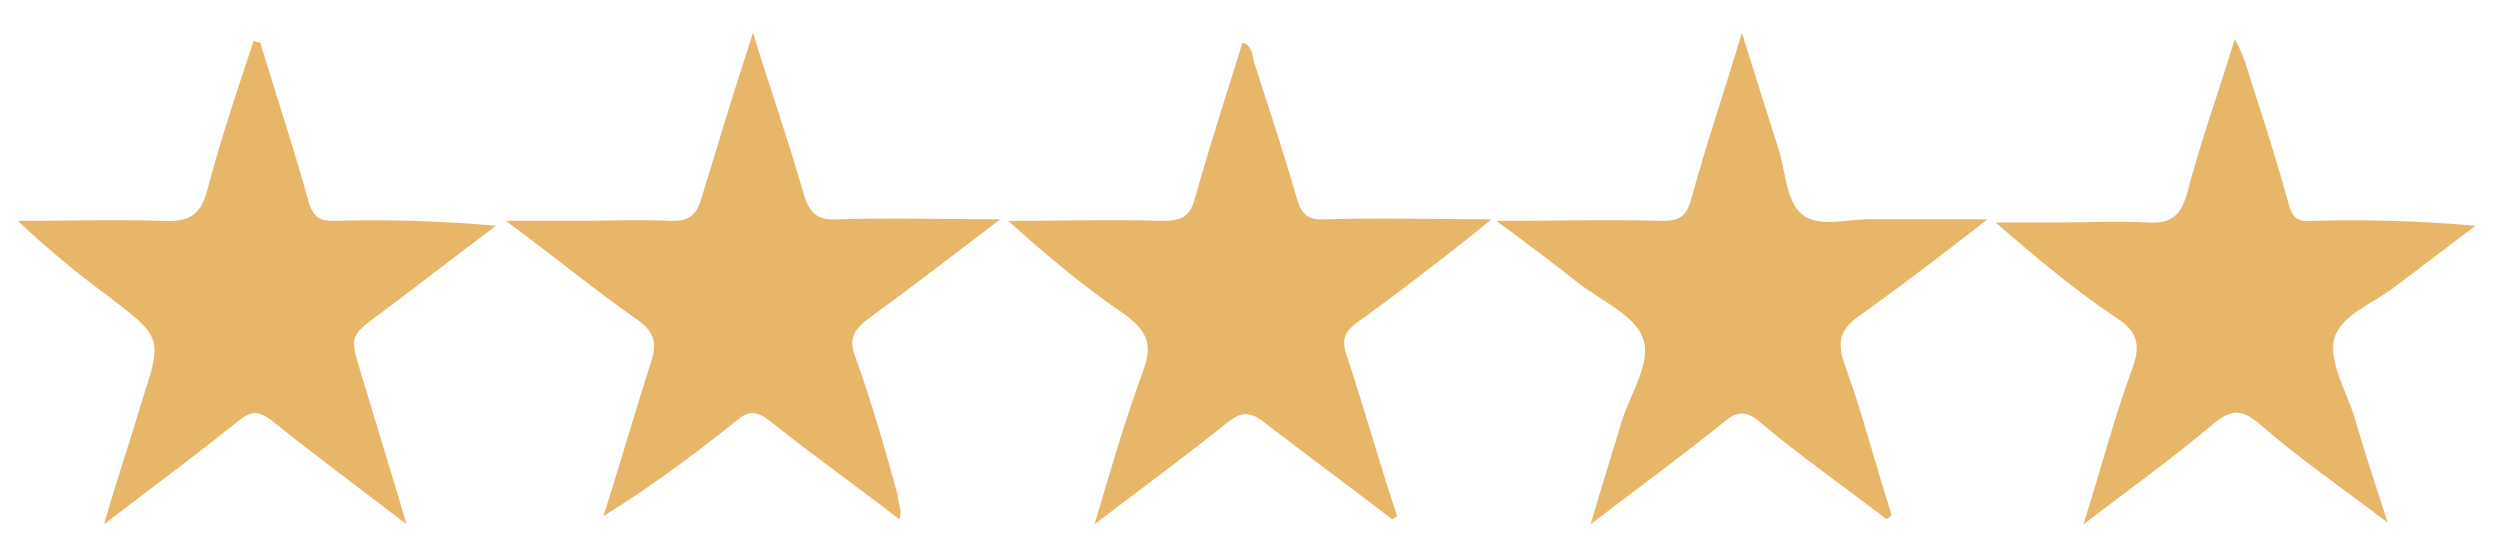
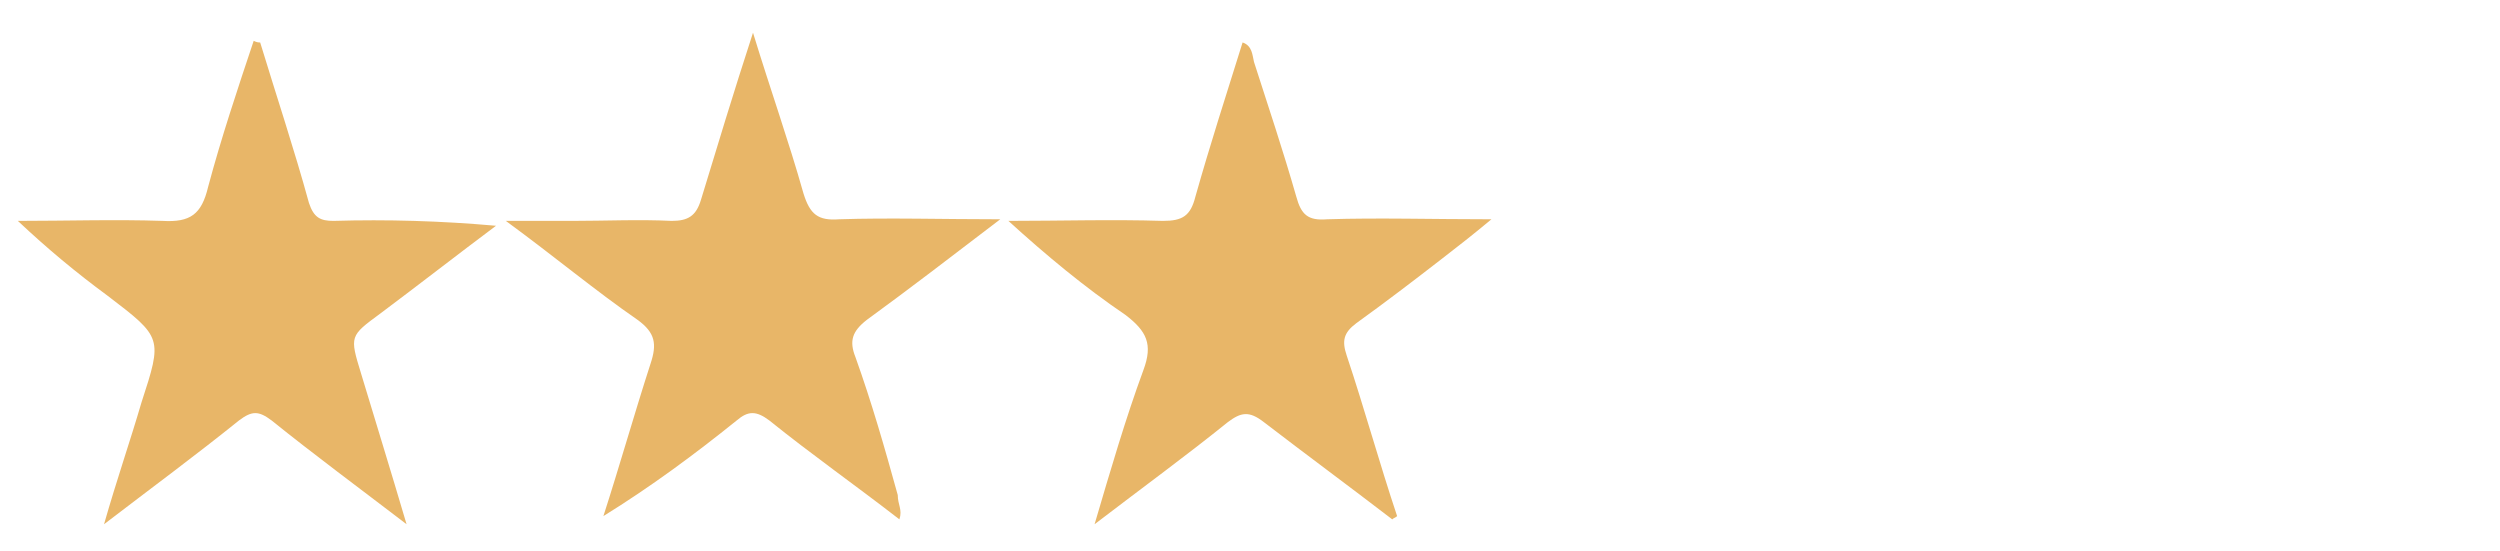
<svg xmlns="http://www.w3.org/2000/svg" width="59" height="13" viewBox="0 0 59 13" fill="none">
  <path d="M21.226 12.257C20.189 11.453 19.153 10.726 18.155 9.922C17.848 9.692 17.656 9.692 17.387 9.922C16.389 10.726 15.353 11.491 14.24 12.18C14.623 10.994 14.969 9.769 15.353 8.582C15.506 8.122 15.468 7.854 15.046 7.548C14.048 6.859 13.088 6.055 11.937 5.213C12.589 5.213 13.05 5.213 13.51 5.213C14.278 5.213 15.084 5.175 15.852 5.213C16.236 5.213 16.428 5.098 16.543 4.715C16.927 3.452 17.31 2.189 17.771 0.772C18.193 2.15 18.616 3.337 18.961 4.562C19.115 5.06 19.306 5.213 19.805 5.175C20.995 5.136 22.224 5.175 23.606 5.175C22.454 6.055 21.456 6.821 20.458 7.548C20.113 7.816 20.036 8.046 20.189 8.429C20.573 9.501 20.88 10.572 21.187 11.683C21.187 11.912 21.302 12.027 21.226 12.257Z" fill="#E8B668" />
-   <path d="M44.525 12.257C43.527 11.491 42.49 10.764 41.531 9.96C41.224 9.692 40.993 9.692 40.686 9.96C39.688 10.764 38.69 11.491 37.539 12.372C37.807 11.453 38.038 10.726 38.268 9.96C38.46 9.309 38.998 8.544 38.767 7.969C38.575 7.433 37.769 7.089 37.232 6.668C36.656 6.208 36.042 5.749 35.312 5.213C36.733 5.213 37.961 5.175 39.228 5.213C39.65 5.213 39.804 5.098 39.919 4.677C40.264 3.414 40.686 2.189 41.109 0.772C41.416 1.768 41.684 2.61 41.953 3.452C42.145 4.026 42.145 4.754 42.529 5.06C42.951 5.404 43.681 5.136 44.295 5.175C45.101 5.175 45.907 5.175 46.905 5.175C45.83 6.017 44.87 6.744 43.911 7.433C43.45 7.74 43.335 8.046 43.527 8.582C43.949 9.73 44.256 10.955 44.64 12.142C44.602 12.219 44.563 12.219 44.525 12.257Z" fill="#E8B668" />
  <path d="M6.14 1.002C6.524 2.265 6.946 3.529 7.292 4.792C7.407 5.136 7.561 5.213 7.868 5.213C9.134 5.175 10.401 5.213 11.706 5.328C10.785 6.017 9.902 6.706 8.981 7.395C8.251 7.931 8.251 7.931 8.52 8.811C8.866 9.96 9.211 11.07 9.595 12.372C8.443 11.491 7.407 10.726 6.409 9.922C6.102 9.692 5.948 9.692 5.641 9.922C4.643 10.726 3.607 11.491 2.455 12.372C2.762 11.3 3.069 10.419 3.338 9.501C3.837 7.969 3.837 7.969 2.532 6.974C1.803 6.438 1.112 5.864 0.421 5.213C1.572 5.213 2.724 5.175 3.837 5.213C4.49 5.251 4.758 5.06 4.912 4.409C5.219 3.261 5.603 2.112 5.987 0.964C6.064 1.002 6.102 1.002 6.14 1.002Z" fill="#E8B668" />
-   <path d="M49.17 12.372C49.593 11.032 49.9 9.845 50.322 8.697C50.552 8.084 50.399 7.778 49.9 7.472C48.94 6.821 48.019 6.055 47.098 5.251C47.558 5.251 47.98 5.251 48.441 5.251C49.17 5.251 49.938 5.213 50.667 5.251C51.282 5.289 51.474 5.06 51.627 4.524C51.934 3.337 52.356 2.189 52.74 0.925C53.009 1.385 53.086 1.844 53.239 2.265C53.508 3.107 53.777 3.95 54.007 4.792C54.084 5.136 54.237 5.251 54.583 5.213C55.849 5.175 57.116 5.213 58.421 5.328C57.769 5.825 57.155 6.285 56.502 6.782C56.003 7.165 55.235 7.433 55.082 8.008C54.967 8.543 55.35 9.194 55.542 9.768C55.773 10.572 56.041 11.376 56.349 12.333C55.235 11.491 54.237 10.802 53.316 9.998C52.894 9.654 52.663 9.654 52.241 9.998C51.282 10.802 50.284 11.53 49.17 12.372Z" fill="#E8B668" />
  <path d="M32.857 12.257C31.859 11.491 30.822 10.726 29.824 9.96C29.479 9.692 29.287 9.73 28.98 9.96C27.982 10.764 26.984 11.491 25.832 12.372C26.216 11.07 26.562 9.883 26.984 8.735C27.214 8.122 27.061 7.816 26.562 7.433C25.602 6.783 24.681 6.017 23.798 5.213C25.026 5.213 26.255 5.175 27.444 5.213C27.905 5.213 28.097 5.098 28.212 4.639C28.558 3.414 28.942 2.227 29.325 1.002C29.556 1.079 29.556 1.308 29.594 1.461C29.939 2.533 30.285 3.567 30.592 4.639C30.707 5.06 30.861 5.213 31.321 5.175C32.55 5.136 33.778 5.175 35.198 5.175C34.738 5.558 34.392 5.826 34.047 6.093C33.356 6.629 32.703 7.127 32.012 7.625C31.705 7.854 31.667 8.046 31.782 8.39C32.204 9.654 32.55 10.917 32.972 12.18C32.934 12.219 32.895 12.219 32.857 12.257Z" fill="#E8B668" />
</svg>